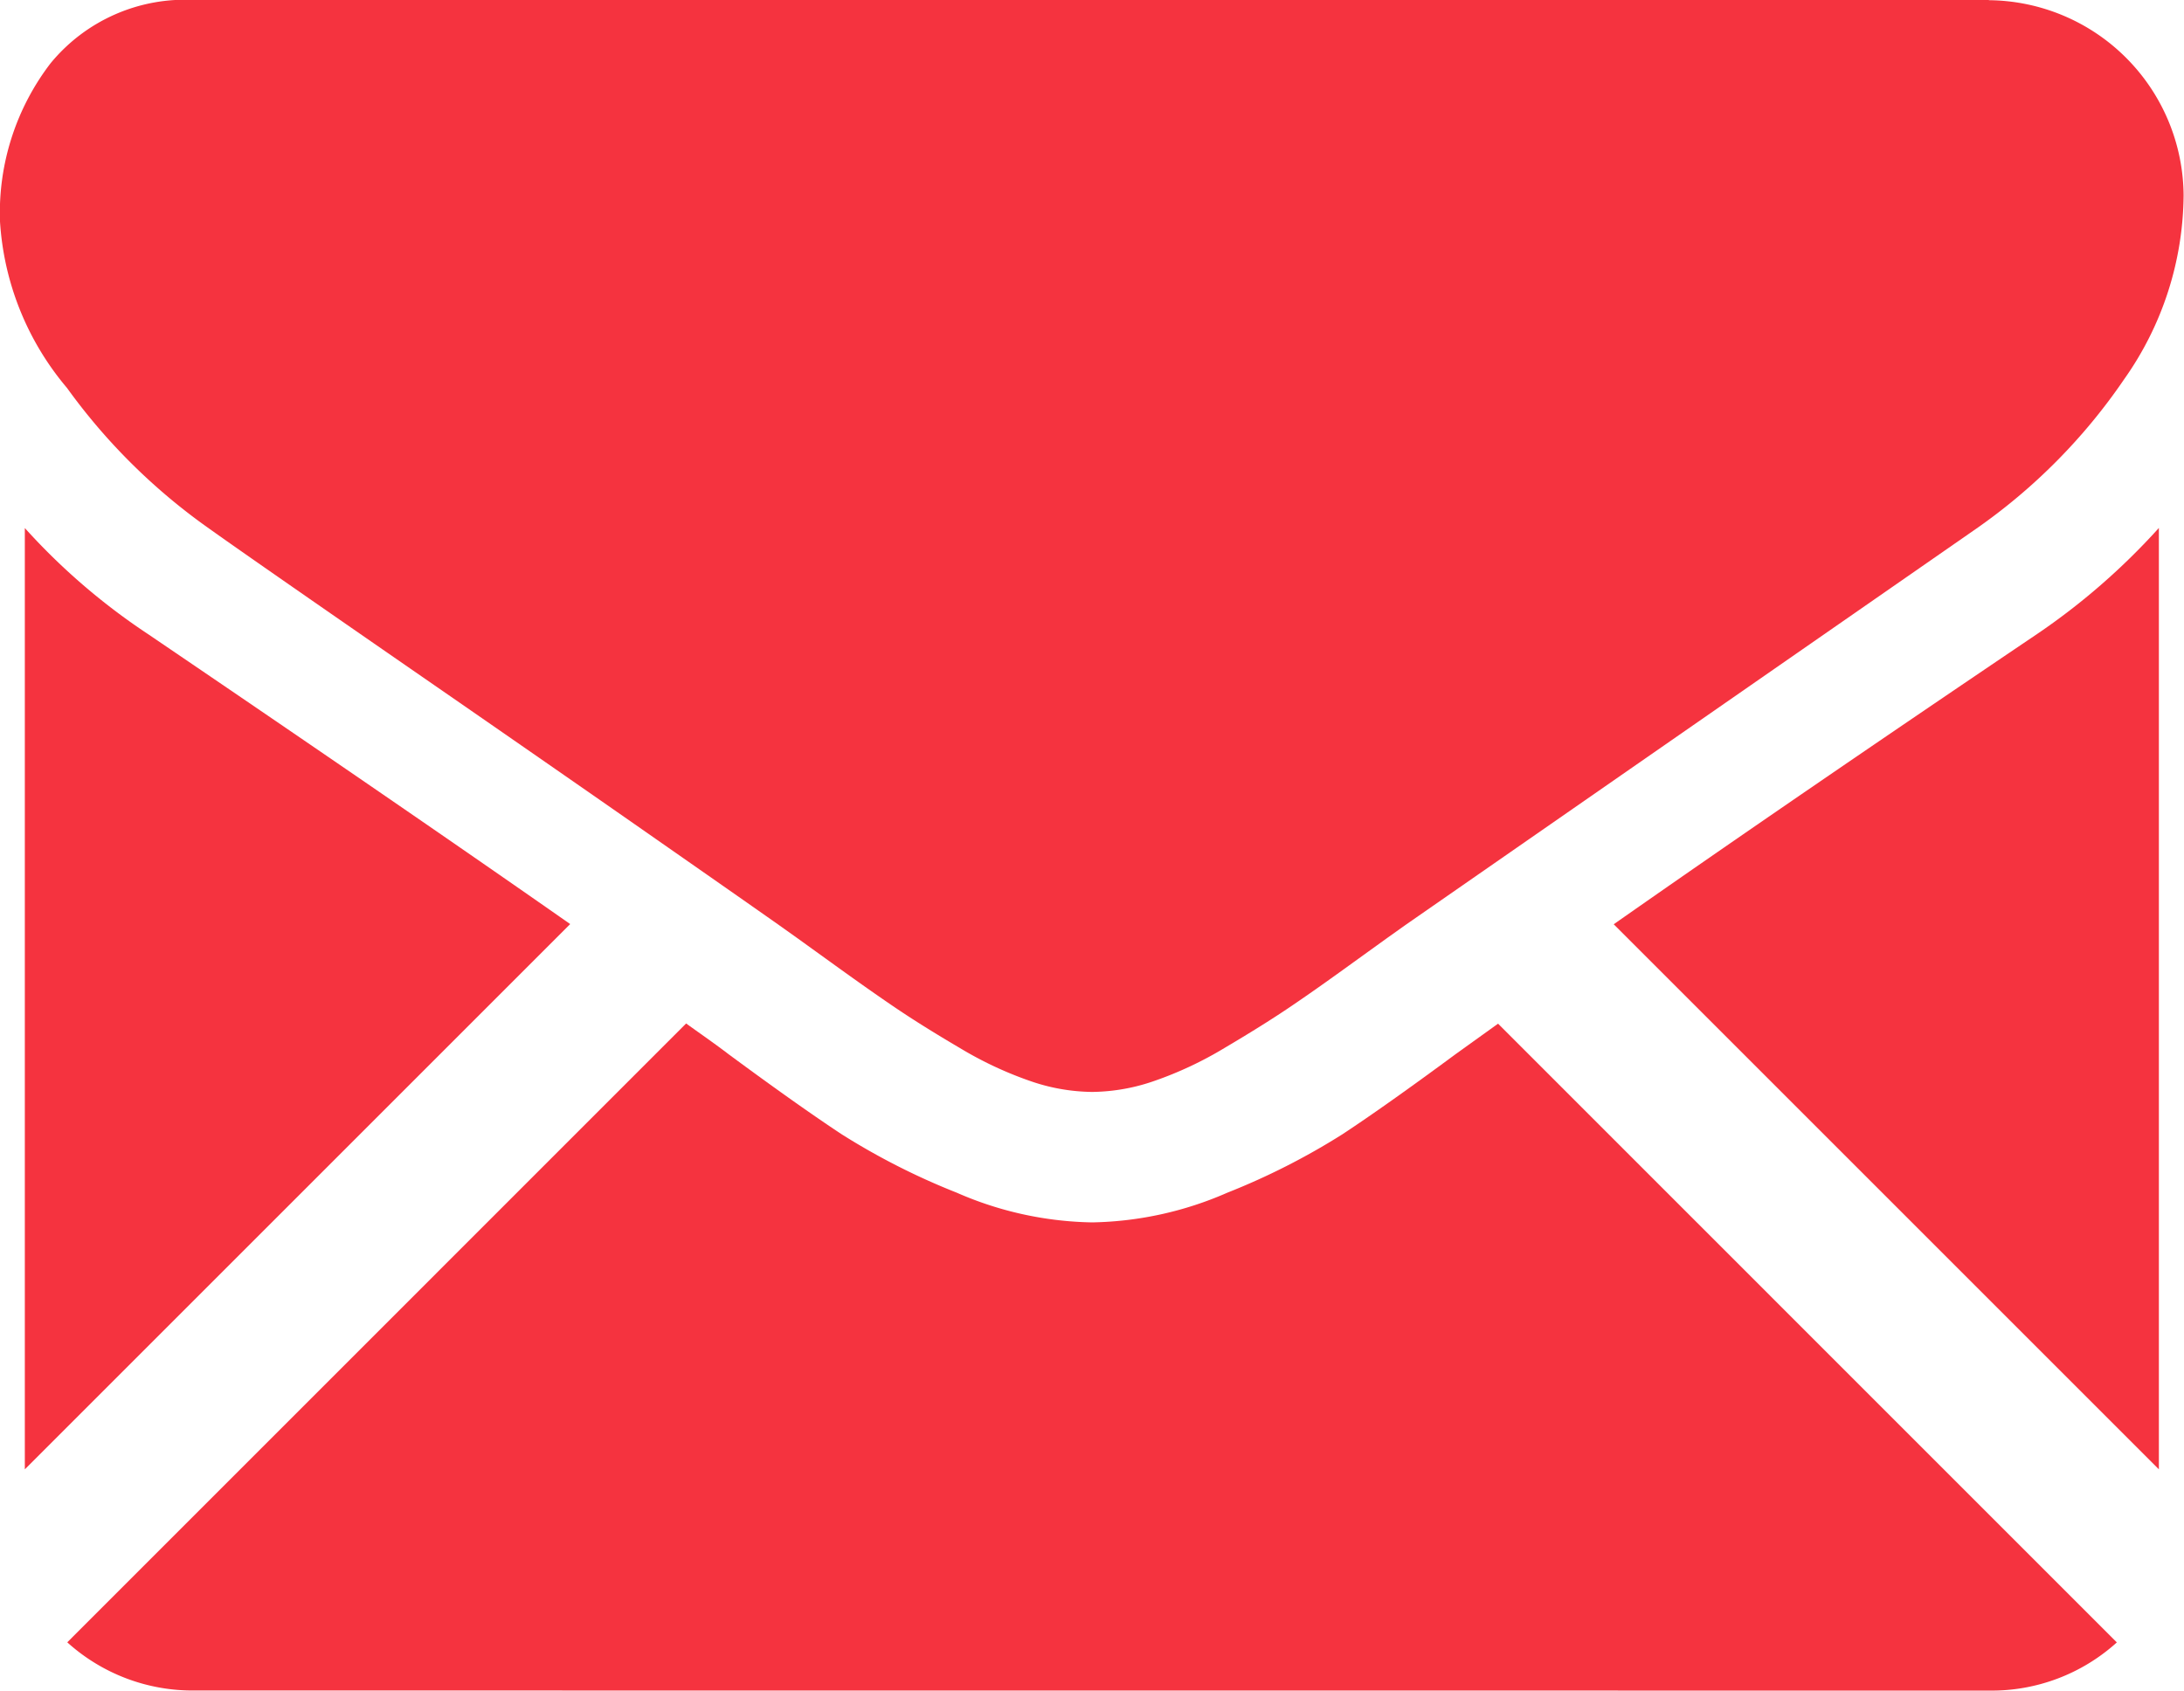
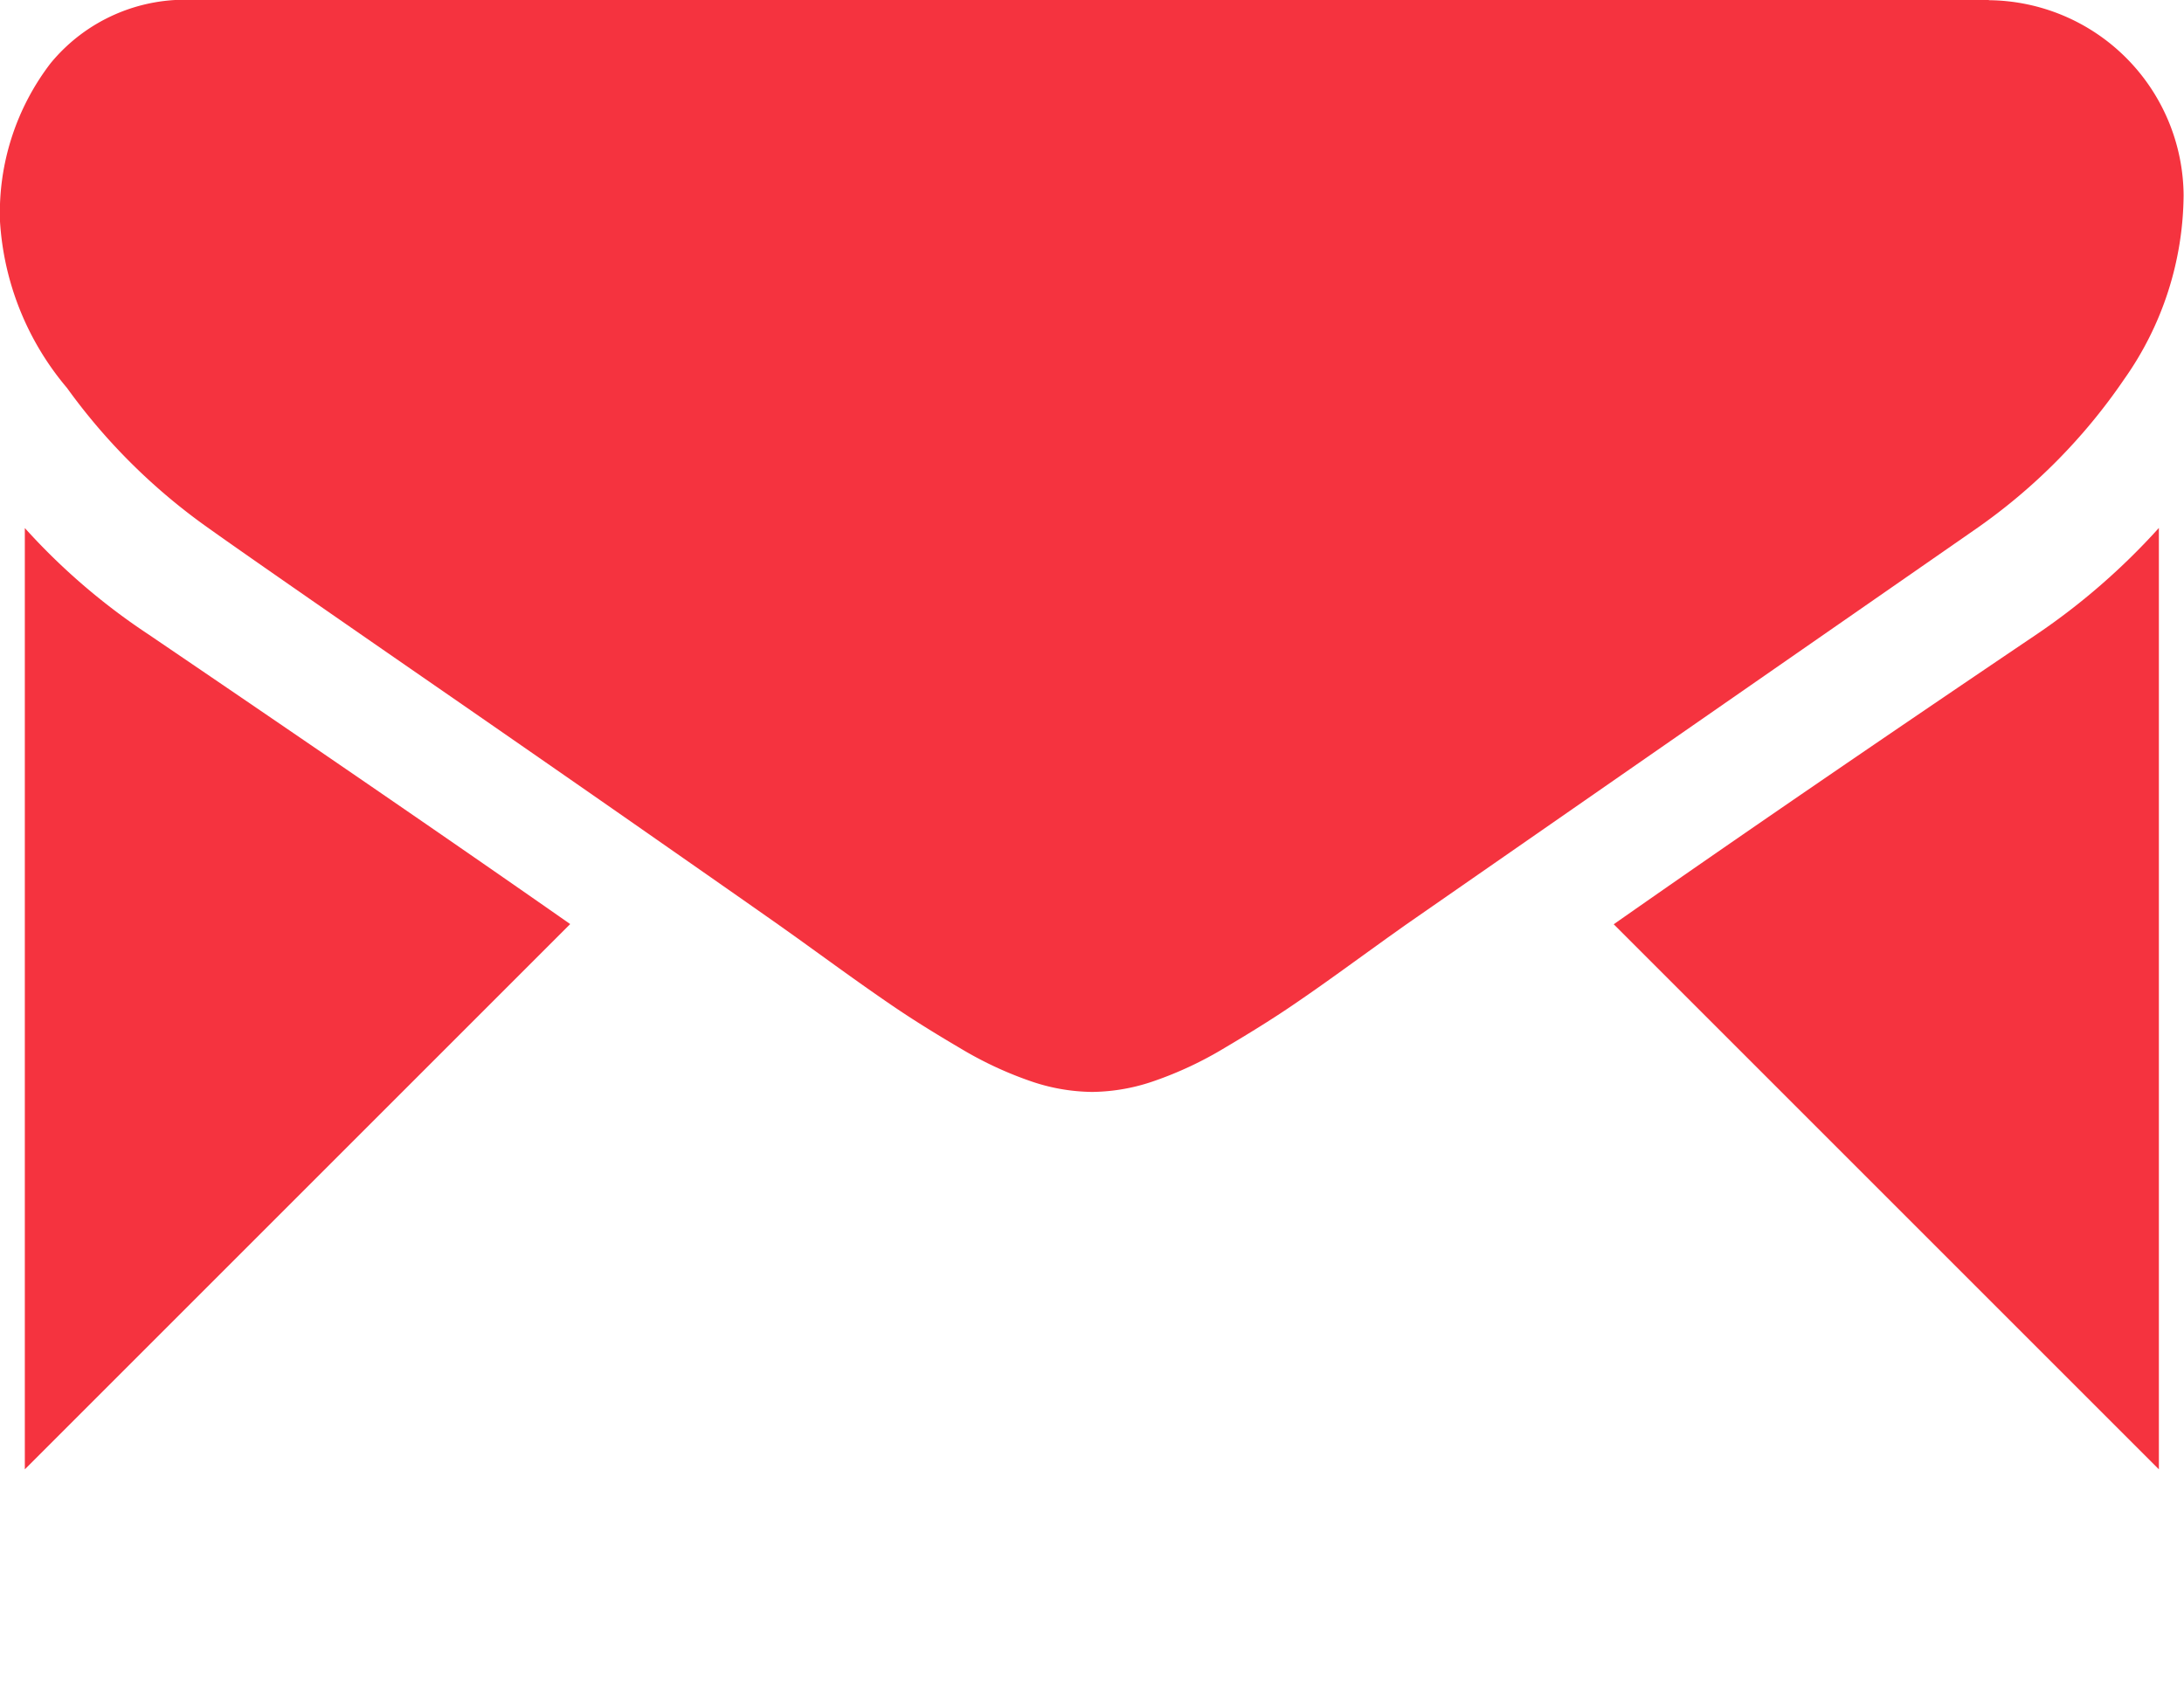
<svg xmlns="http://www.w3.org/2000/svg" width="22.078" height="17.093" viewBox="0 0 22.078 17.093">
  <g id="Group_192" data-name="Group 192" transform="translate(-145.882 -157.092)">
    <g id="Group_191" data-name="Group 191" transform="translate(145.882 157.092)">
-       <path id="Path_284" data-name="Path 284" d="M170.326,240.3a1.886,1.886,0,0,0,1.292-.487l-6.255-6.256-.433.311q-.7.517-1.14.807a7.013,7.013,0,0,1-1.164.591,3.547,3.547,0,0,1-1.355.3h-.024a3.547,3.547,0,0,1-1.356-.3,6.991,6.991,0,0,1-1.164-.591q-.438-.289-1.14-.807c-.13-.1-.275-.2-.432-.313l-6.256,6.257a1.888,1.888,0,0,0,1.292.487Z" transform="translate(-150.219 -223.207)" fill="#f5333f" />
-       <path id="Path_285" data-name="Path 285" d="M149,197.614a6.519,6.519,0,0,1-1.245-1.072v9.517l5.513-5.513Q151.617,199.391,149,197.614Z" transform="translate(-147.504 -191.203)" fill="#f5333f" />
+       <path id="Path_285" data-name="Path 285" d="M149,197.614a6.519,6.519,0,0,1-1.245-1.072v9.517l5.513-5.513Q151.617,199.391,149,197.614" transform="translate(-147.504 -191.203)" fill="#f5333f" />
      <path id="Path_286" data-name="Path 286" d="M270.692,197.614q-2.518,1.7-4.279,2.934l5.511,5.511v-9.518A6.782,6.782,0,0,1,270.692,197.614Z" transform="translate(-250.1 -191.203)" fill="#f5333f" />
      <path id="Path_287" data-name="Path 287" d="M165.989,157.092H147.853a1.759,1.759,0,0,0-1.46.64,2.486,2.486,0,0,0-.511,1.6,2.88,2.88,0,0,0,.677,1.682A6.112,6.112,0,0,0,148,162.439q.419.3,2.526,1.756c.758.525,1.418.983,1.985,1.379.483.337.9.628,1.244.87l.184.131.34.245q.4.289.665.468t.641.4a3.747,3.747,0,0,0,.709.333,1.962,1.962,0,0,0,.616.111h.025a1.961,1.961,0,0,0,.616-.111,3.728,3.728,0,0,0,.709-.333q.376-.222.641-.4t.665-.468l.34-.245.184-.131,1.247-.866,4.519-3.138a5.862,5.862,0,0,0,1.5-1.515,3.259,3.259,0,0,0,.6-1.86,1.987,1.987,0,0,0-1.971-1.971Z" transform="translate(-145.882 -157.092)" fill="#f5333f" />
    </g>
  </g>
</svg>